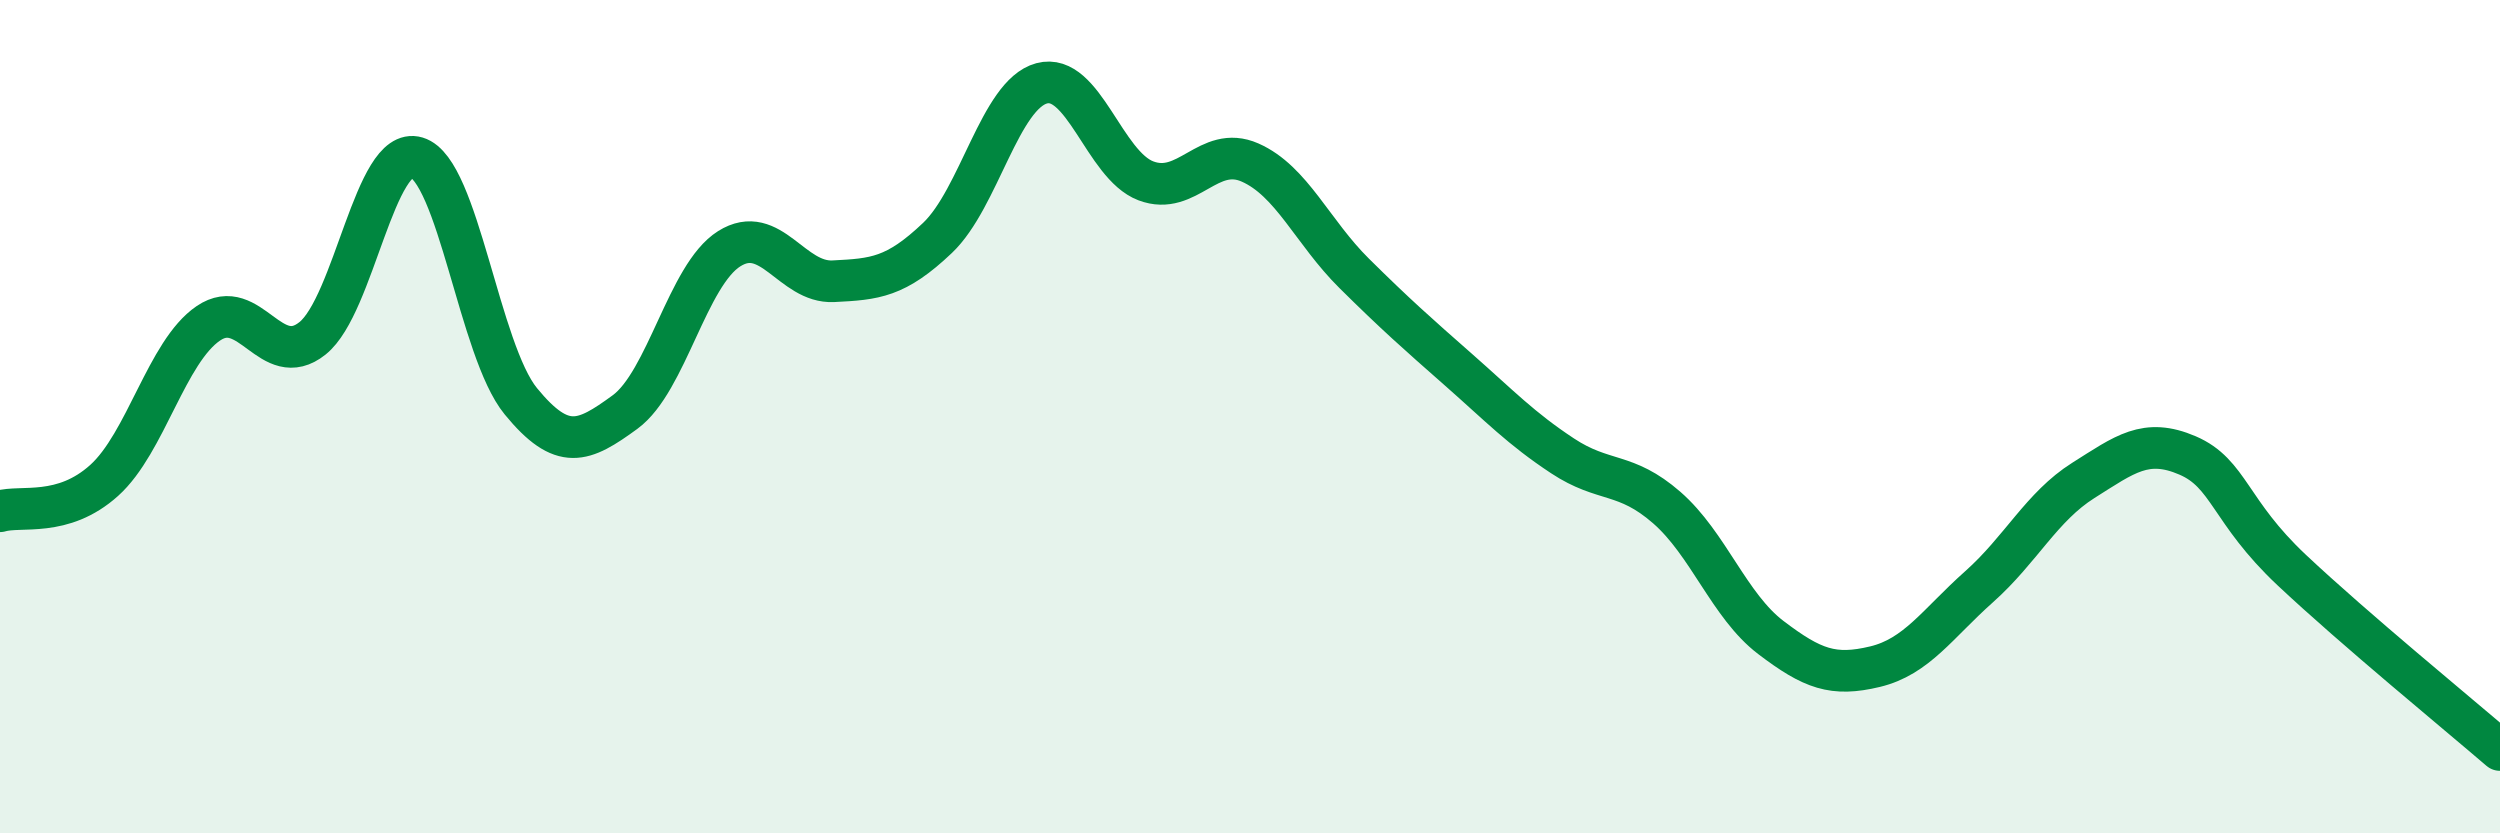
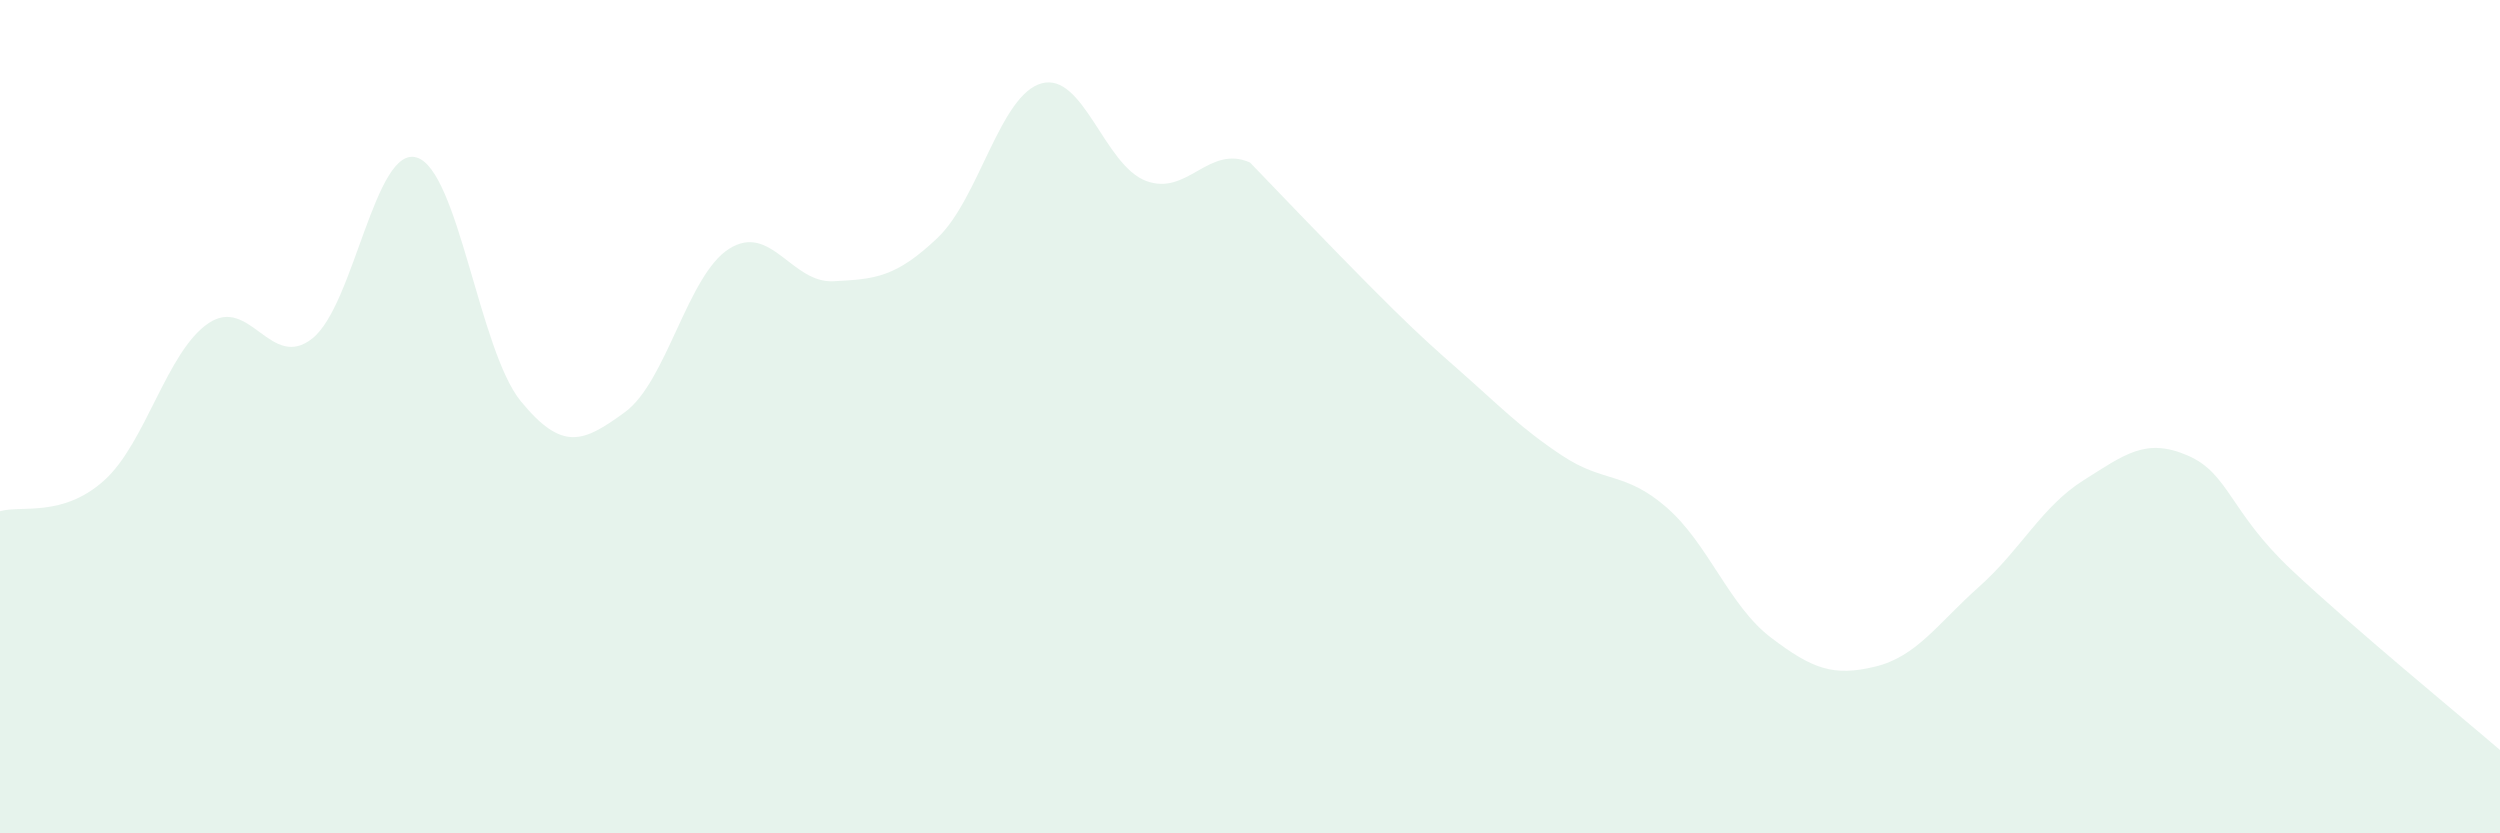
<svg xmlns="http://www.w3.org/2000/svg" width="60" height="20" viewBox="0 0 60 20">
-   <path d="M 0,12.27 C 0.5,12.12 1.5,12.43 2.5,11.53 C 3.5,10.63 4,8.44 5,7.76 C 6,7.08 6.5,8.92 7.5,8.12 C 8.5,7.32 9,3.48 10,3.78 C 11,4.08 11.5,8.41 12.5,9.63 C 13.5,10.85 14,10.62 15,9.89 C 16,9.16 16.5,6.6 17.5,5.97 C 18.5,5.34 19,6.8 20,6.75 C 21,6.7 21.5,6.66 22.5,5.71 C 23.5,4.76 24,2.27 25,2 C 26,1.73 26.5,3.96 27.5,4.34 C 28.5,4.72 29,3.46 30,3.9 C 31,4.34 31.5,5.57 32.5,6.56 C 33.5,7.55 34,7.99 35,8.87 C 36,9.75 36.5,10.28 37.5,10.94 C 38.5,11.6 39,11.31 40,12.18 C 41,13.05 41.5,14.54 42.5,15.3 C 43.5,16.06 44,16.24 45,16 C 46,15.76 46.5,14.97 47.5,14.08 C 48.5,13.19 49,12.16 50,11.53 C 51,10.9 51.5,10.5 52.5,10.93 C 53.5,11.36 53.5,12.27 55,13.68 C 56.5,15.09 59,17.14 60,18L60 20L0 20Z" fill="#008740" opacity="0.1" stroke-linecap="round" stroke-linejoin="round" />
-   <path d="M 0,12.27 C 0.5,12.12 1.5,12.43 2.5,11.53 C 3.5,10.63 4,8.44 5,7.76 C 6,7.08 6.5,8.92 7.5,8.12 C 8.5,7.32 9,3.48 10,3.78 C 11,4.08 11.5,8.41 12.5,9.63 C 13.5,10.85 14,10.62 15,9.89 C 16,9.16 16.5,6.6 17.5,5.97 C 18.5,5.34 19,6.8 20,6.75 C 21,6.7 21.5,6.66 22.5,5.71 C 23.5,4.76 24,2.27 25,2 C 26,1.73 26.5,3.96 27.5,4.34 C 28.5,4.72 29,3.46 30,3.9 C 31,4.34 31.5,5.57 32.5,6.56 C 33.5,7.55 34,7.99 35,8.87 C 36,9.75 36.5,10.28 37.5,10.94 C 38.5,11.6 39,11.31 40,12.18 C 41,13.05 41.5,14.54 42.5,15.3 C 43.5,16.06 44,16.24 45,16 C 46,15.76 46.5,14.97 47.5,14.08 C 48.5,13.19 49,12.16 50,11.53 C 51,10.9 51.5,10.5 52.5,10.93 C 53.5,11.36 53.5,12.27 55,13.68 C 56.5,15.09 59,17.14 60,18" stroke="#008740" stroke-width="1" fill="none" stroke-linecap="round" stroke-linejoin="round" />
+   <path d="M 0,12.27 C 0.5,12.12 1.5,12.43 2.5,11.53 C 3.5,10.63 4,8.44 5,7.76 C 6,7.08 6.5,8.92 7.5,8.12 C 8.5,7.32 9,3.48 10,3.78 C 11,4.08 11.5,8.41 12.5,9.63 C 13.5,10.85 14,10.62 15,9.89 C 16,9.16 16.5,6.6 17.5,5.97 C 18.5,5.34 19,6.8 20,6.75 C 21,6.7 21.5,6.66 22.5,5.71 C 23.5,4.76 24,2.27 25,2 C 26,1.73 26.5,3.96 27.5,4.34 C 28.5,4.72 29,3.46 30,3.9 C 33.5,7.55 34,7.99 35,8.87 C 36,9.75 36.5,10.28 37.5,10.94 C 38.5,11.6 39,11.31 40,12.18 C 41,13.05 41.5,14.54 42.5,15.3 C 43.5,16.06 44,16.24 45,16 C 46,15.76 46.5,14.97 47.5,14.08 C 48.5,13.19 49,12.16 50,11.53 C 51,10.9 51.5,10.5 52.5,10.93 C 53.5,11.36 53.5,12.27 55,13.68 C 56.5,15.09 59,17.14 60,18L60 20L0 20Z" fill="#008740" opacity="0.1" stroke-linecap="round" stroke-linejoin="round" />
</svg>